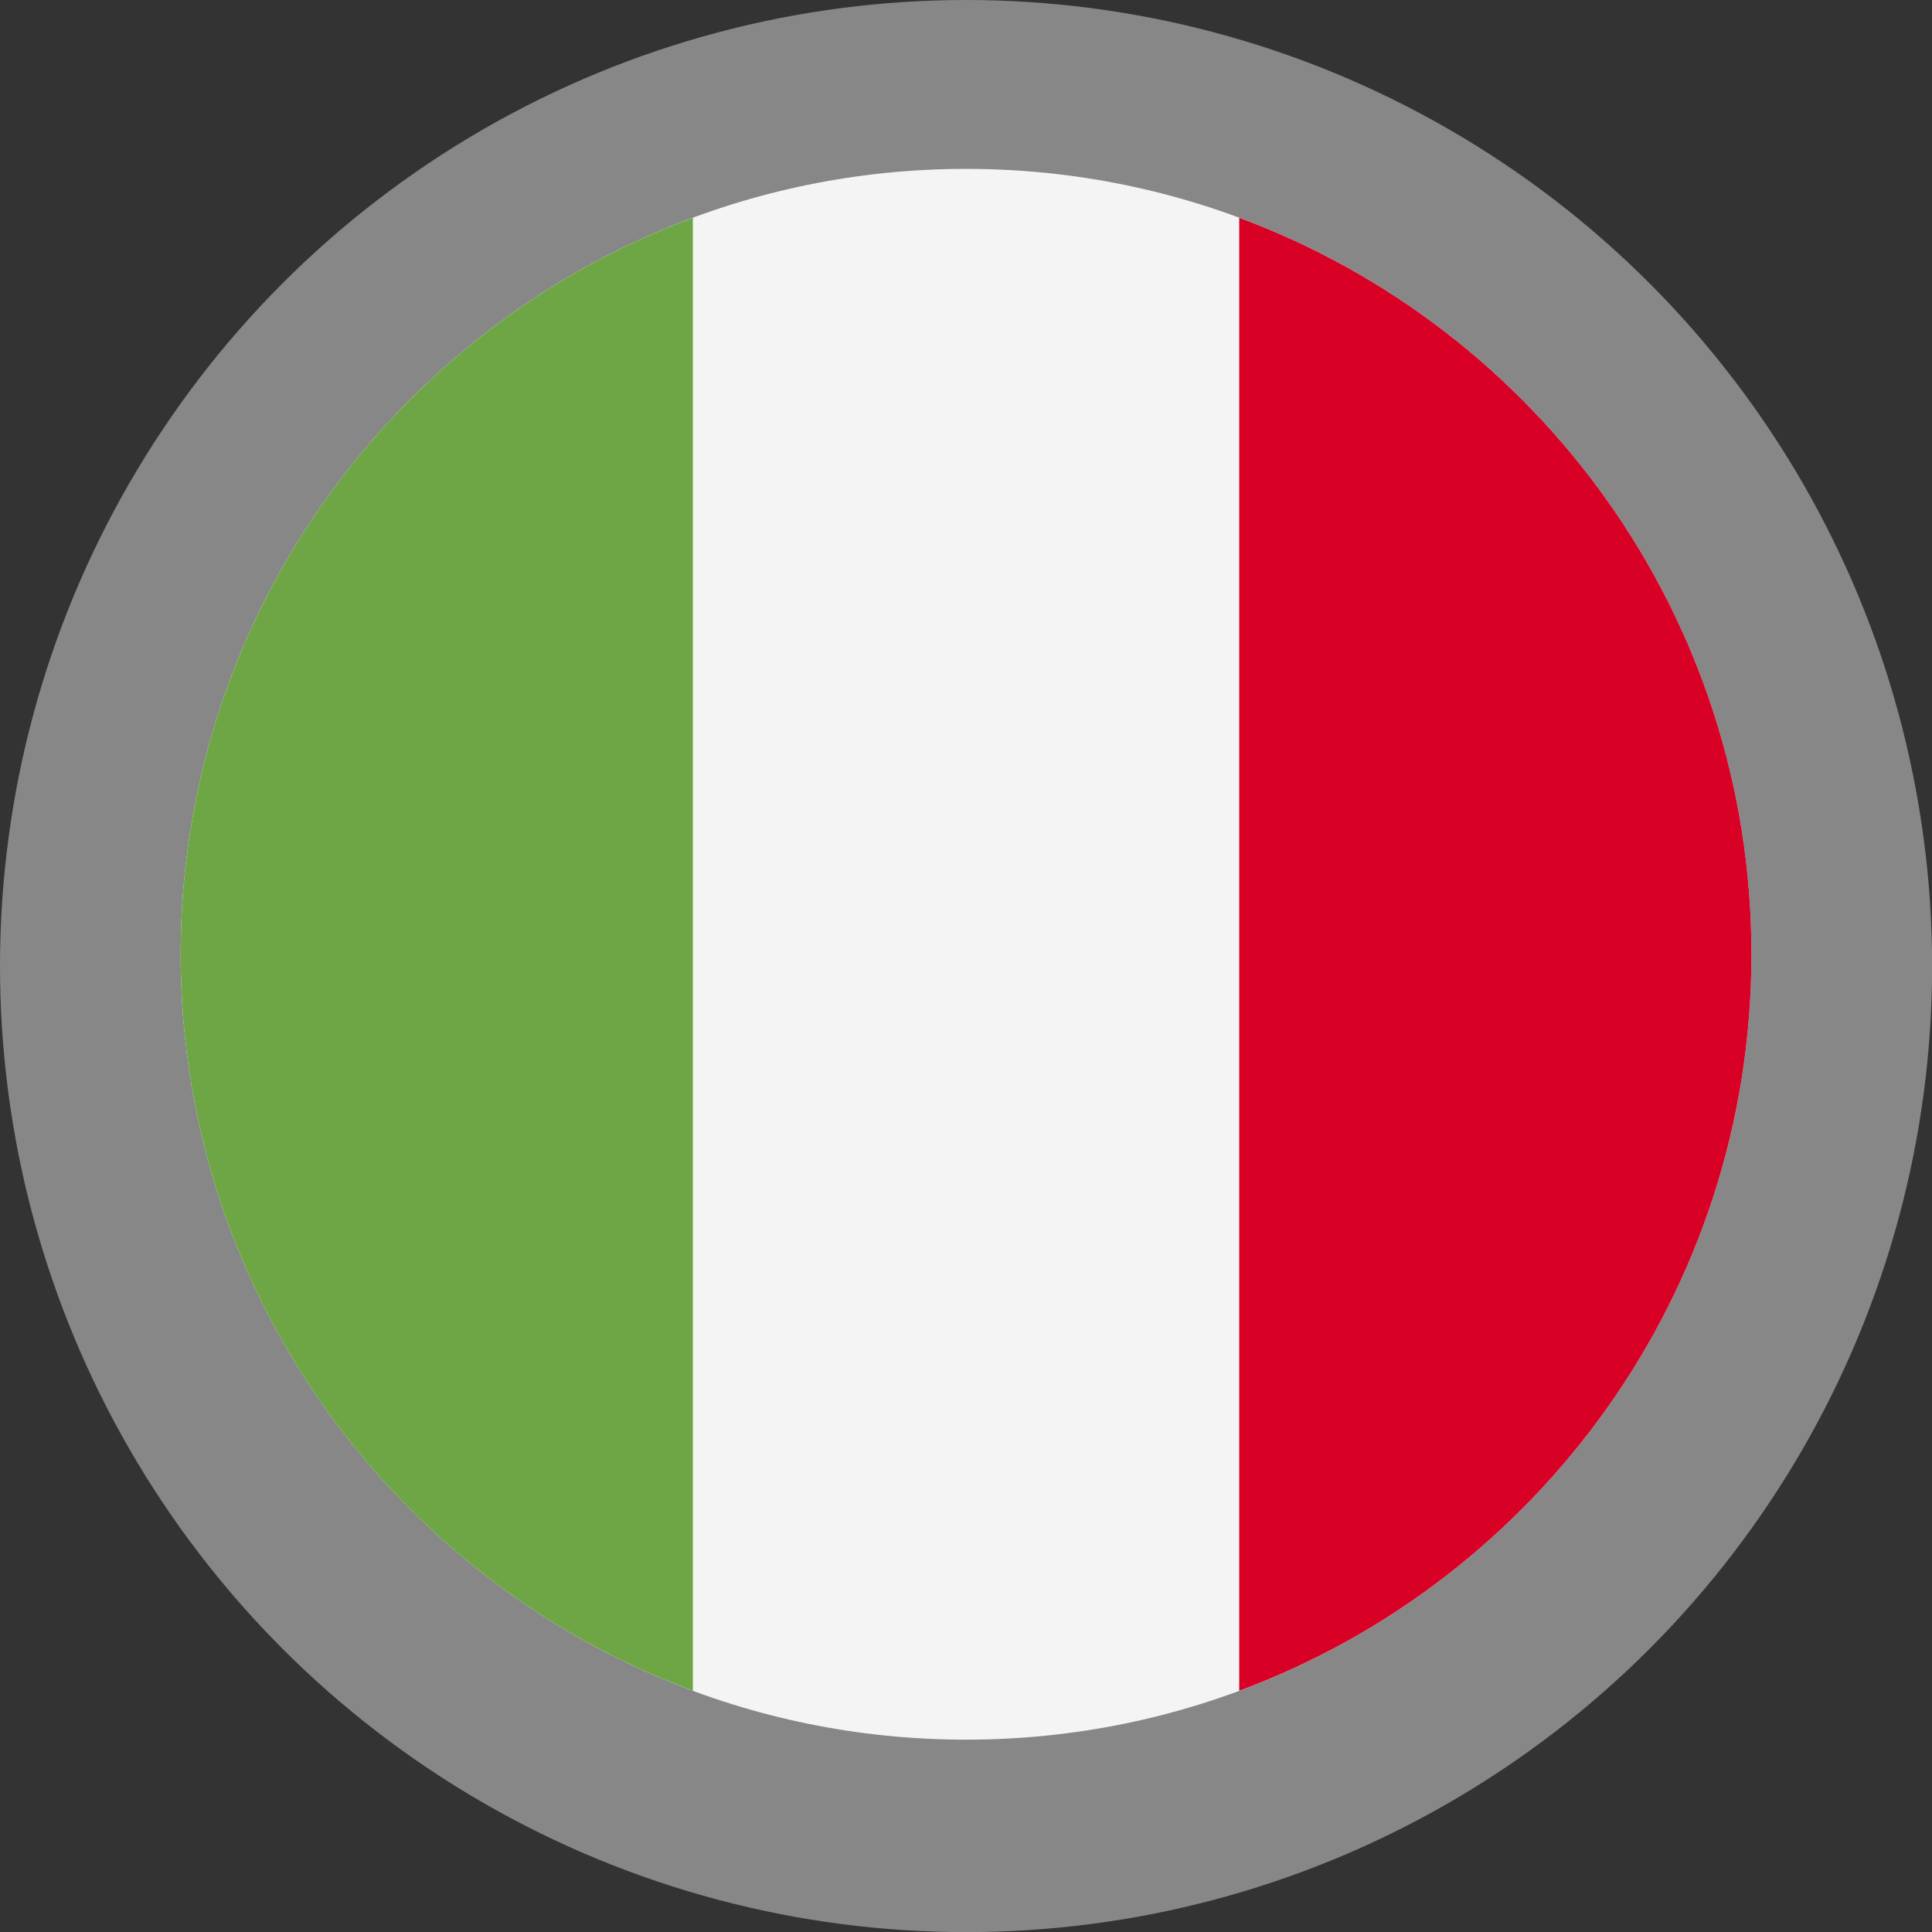
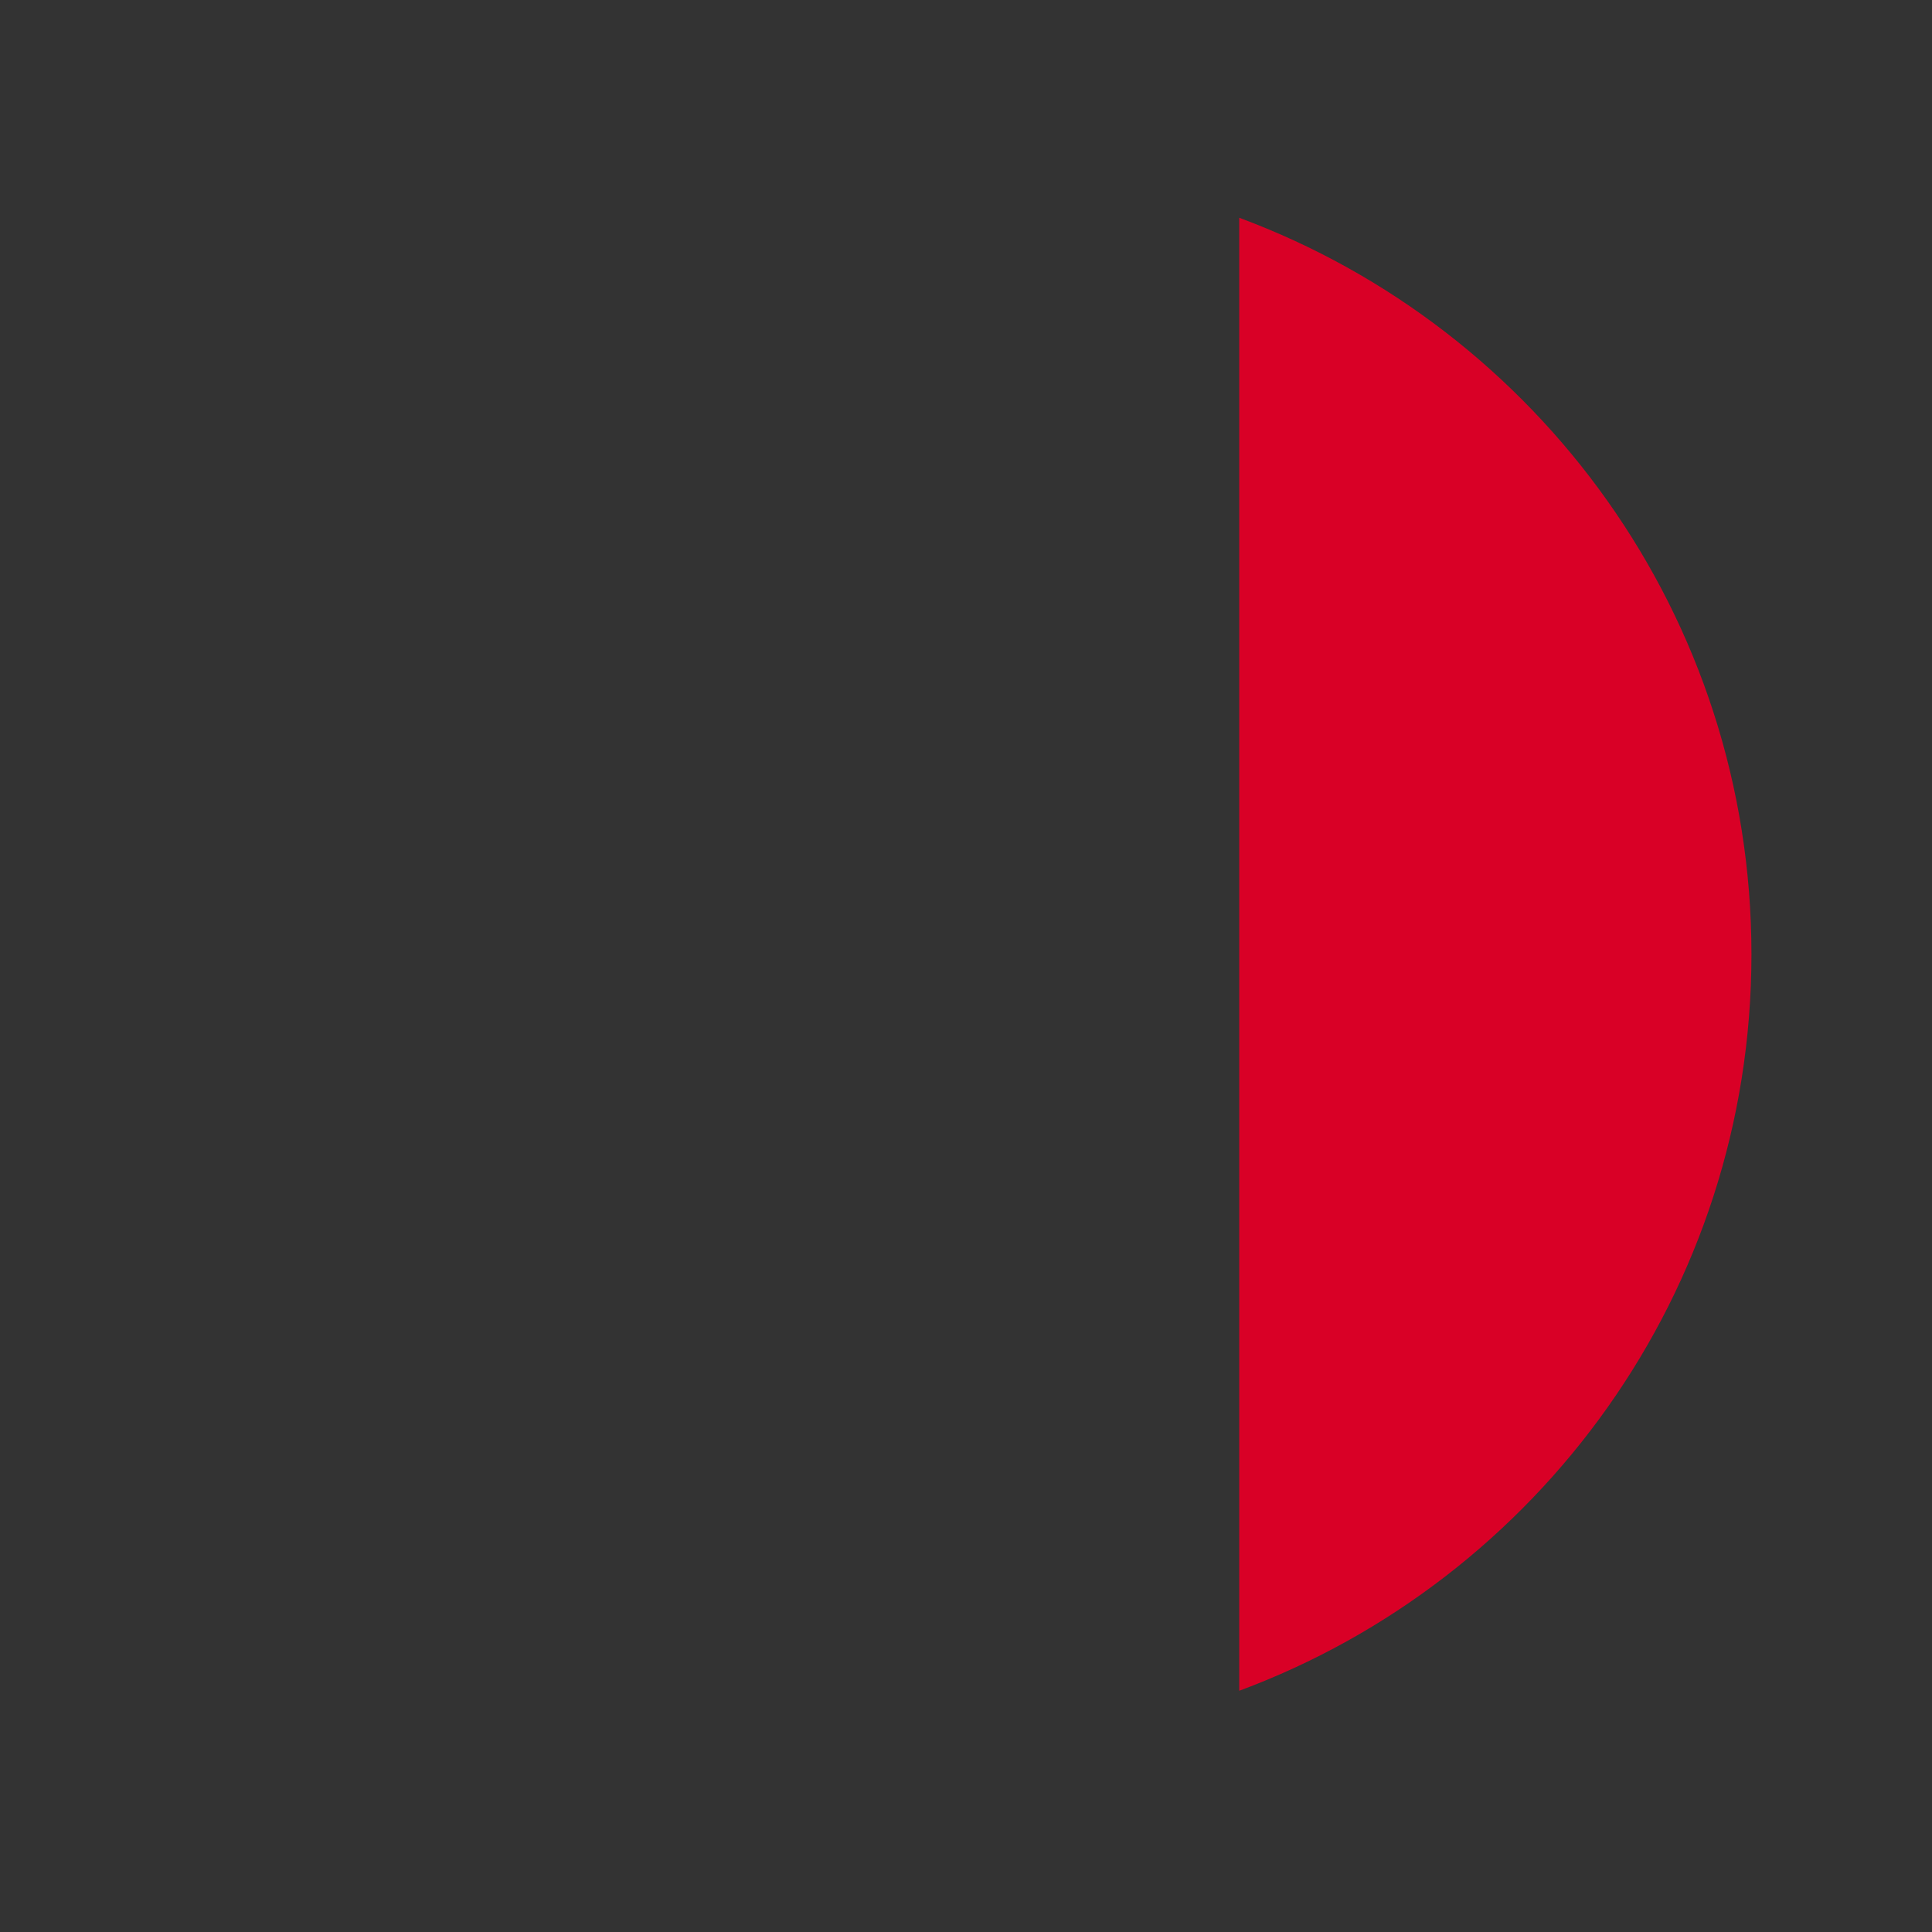
<svg xmlns="http://www.w3.org/2000/svg" version="1.1" x="0px" y="0px" viewBox="0 0 16.875 16.875" style="enable-background:new 0 0 16.875 16.875;" xml:space="preserve">
  <rect x="0" y="0" width="16.875" height="16.875" fill="#333333" stroke="none" />
  <style type="text/css">
	.st0{fill:#878787;}
	.st1{fill:#F4F4F4;}
	.st2{fill:#D90026;}
	.st3{fill:#6EA645;}
	.st4{fill:#FFD945;}
	.st5{fill:#0052B5;}
	.st6{fill:#338AF2;}
</style>
  <g id="Fondo">
</g>
  <g id="Icono">
</g>
  <g id="Territorios">
    <g>
-       <circle class="st0" cx="8.438" cy="8.438" r="8.438" />
-       <path class="st1" d="M15.298,8.335c0,3.788-3.071,6.86-6.86,6.86    c-3.788,0-6.86-3.072-6.86-6.86c0-3.789,3.072-6.86,6.86-6.86    C12.226,1.475,15.298,4.546,15.298,8.335" />
      <path class="st2" d="M15.298,8.335c0-2.95-1.862-5.464-4.474-6.433v12.866    C13.435,13.799,15.298,11.285,15.298,8.335" />
-       <path class="st3" d="M1.578,8.335c0,2.95,1.862,5.464,4.474,6.433V1.902    C3.44,2.871,1.578,5.385,1.578,8.335" />
    </g>
  </g>
</svg>